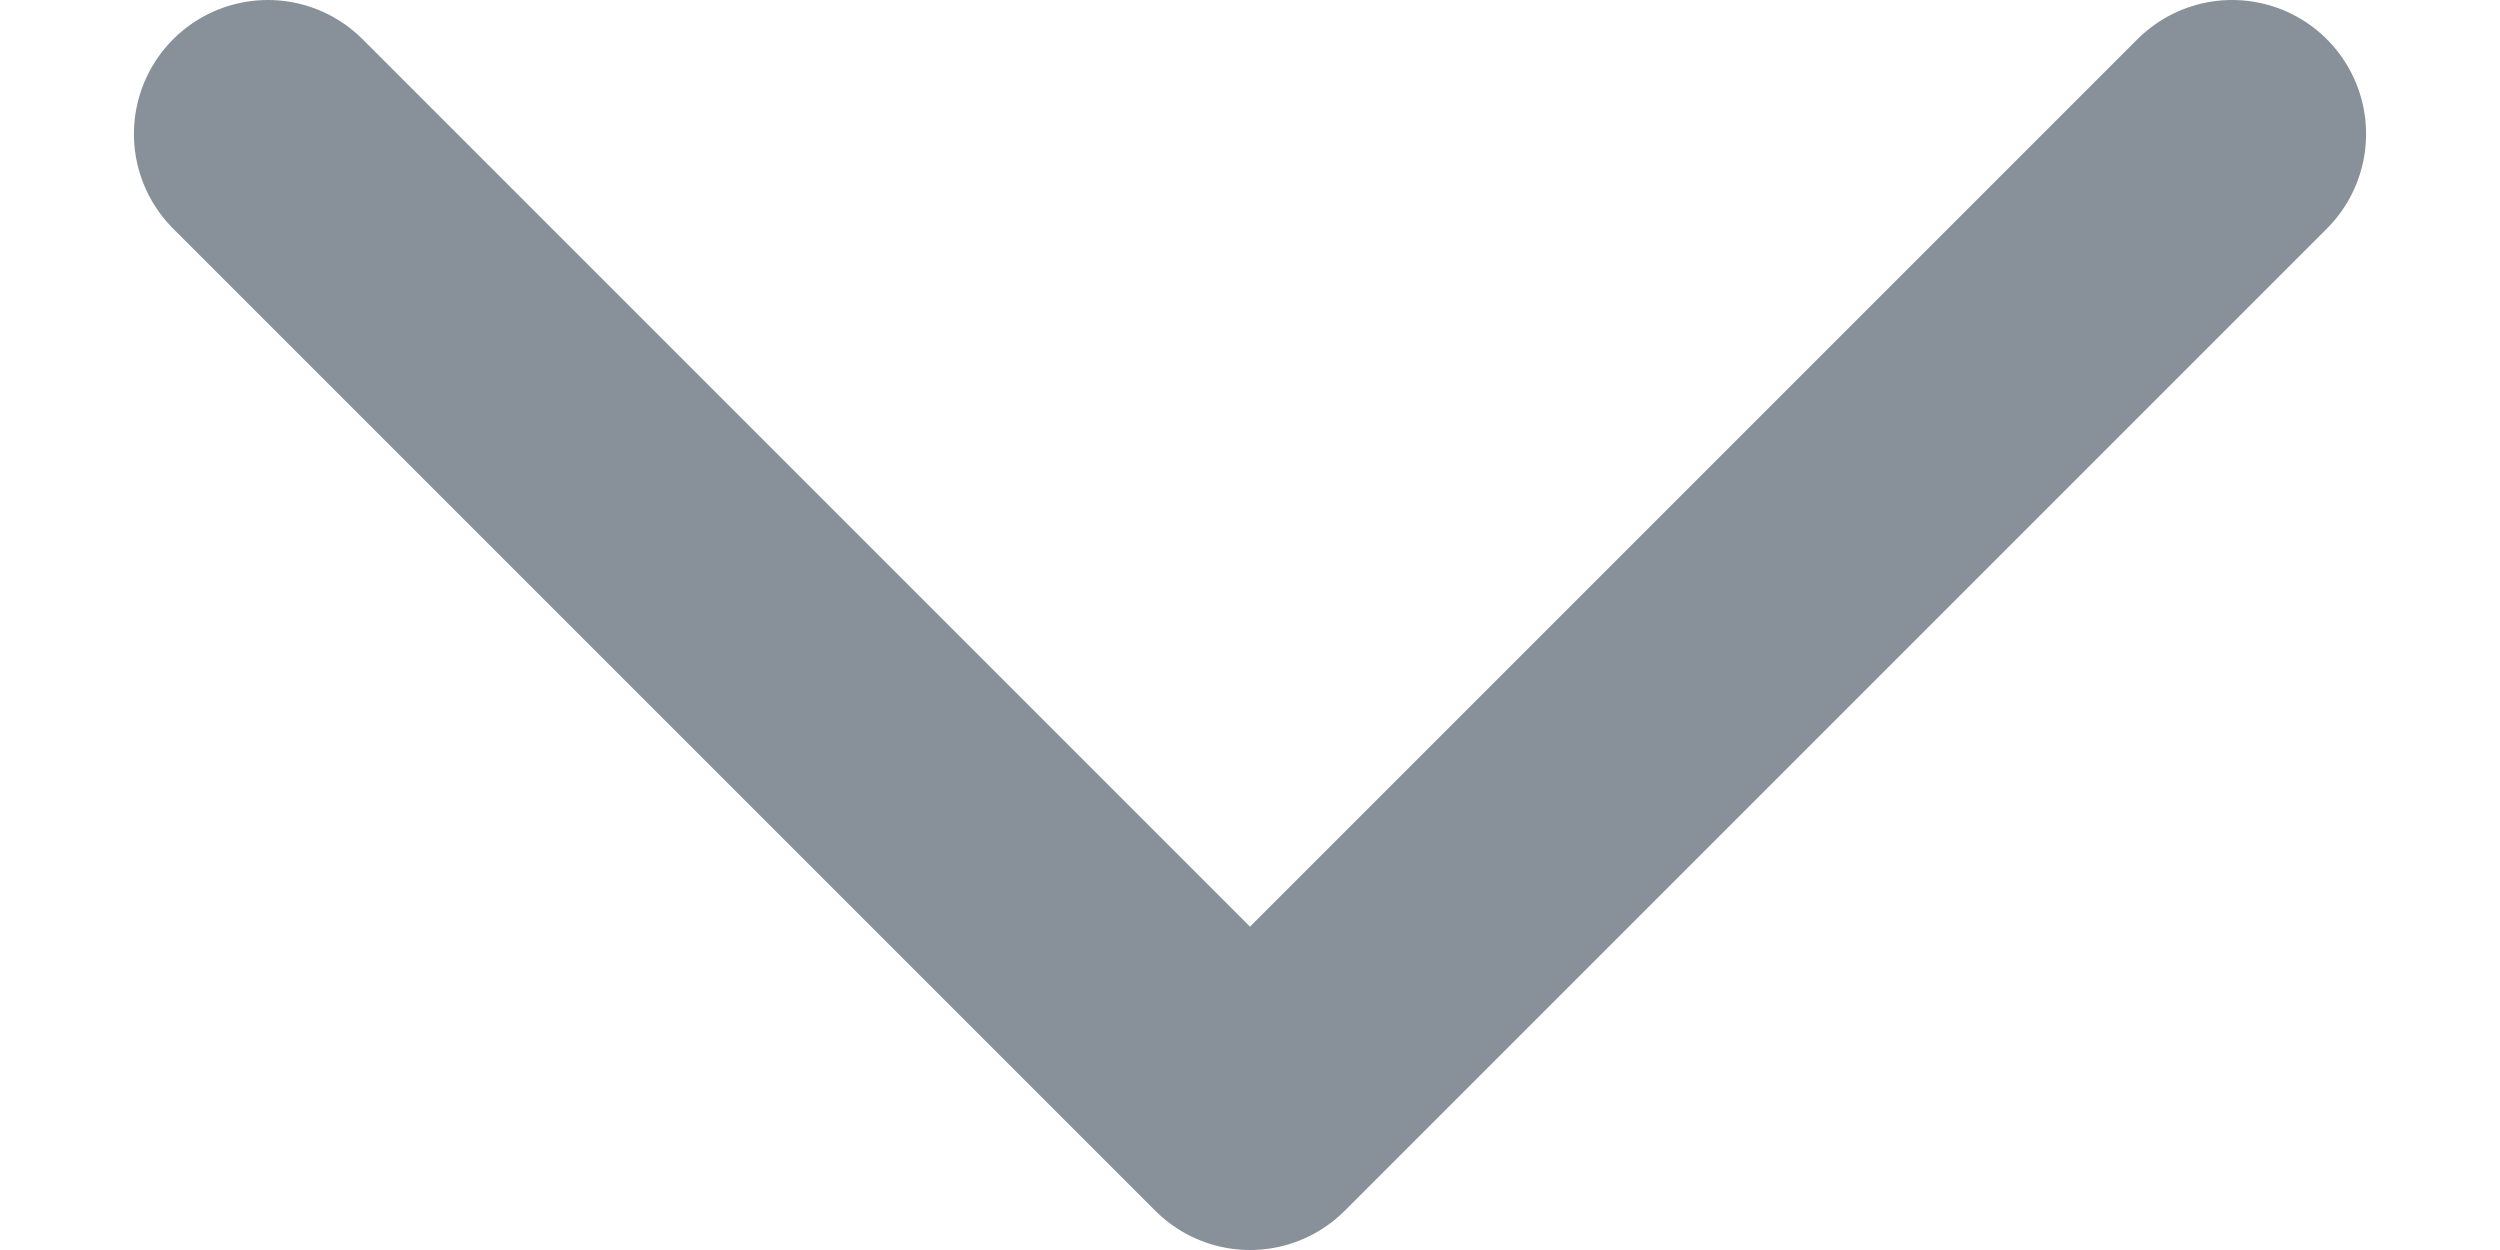
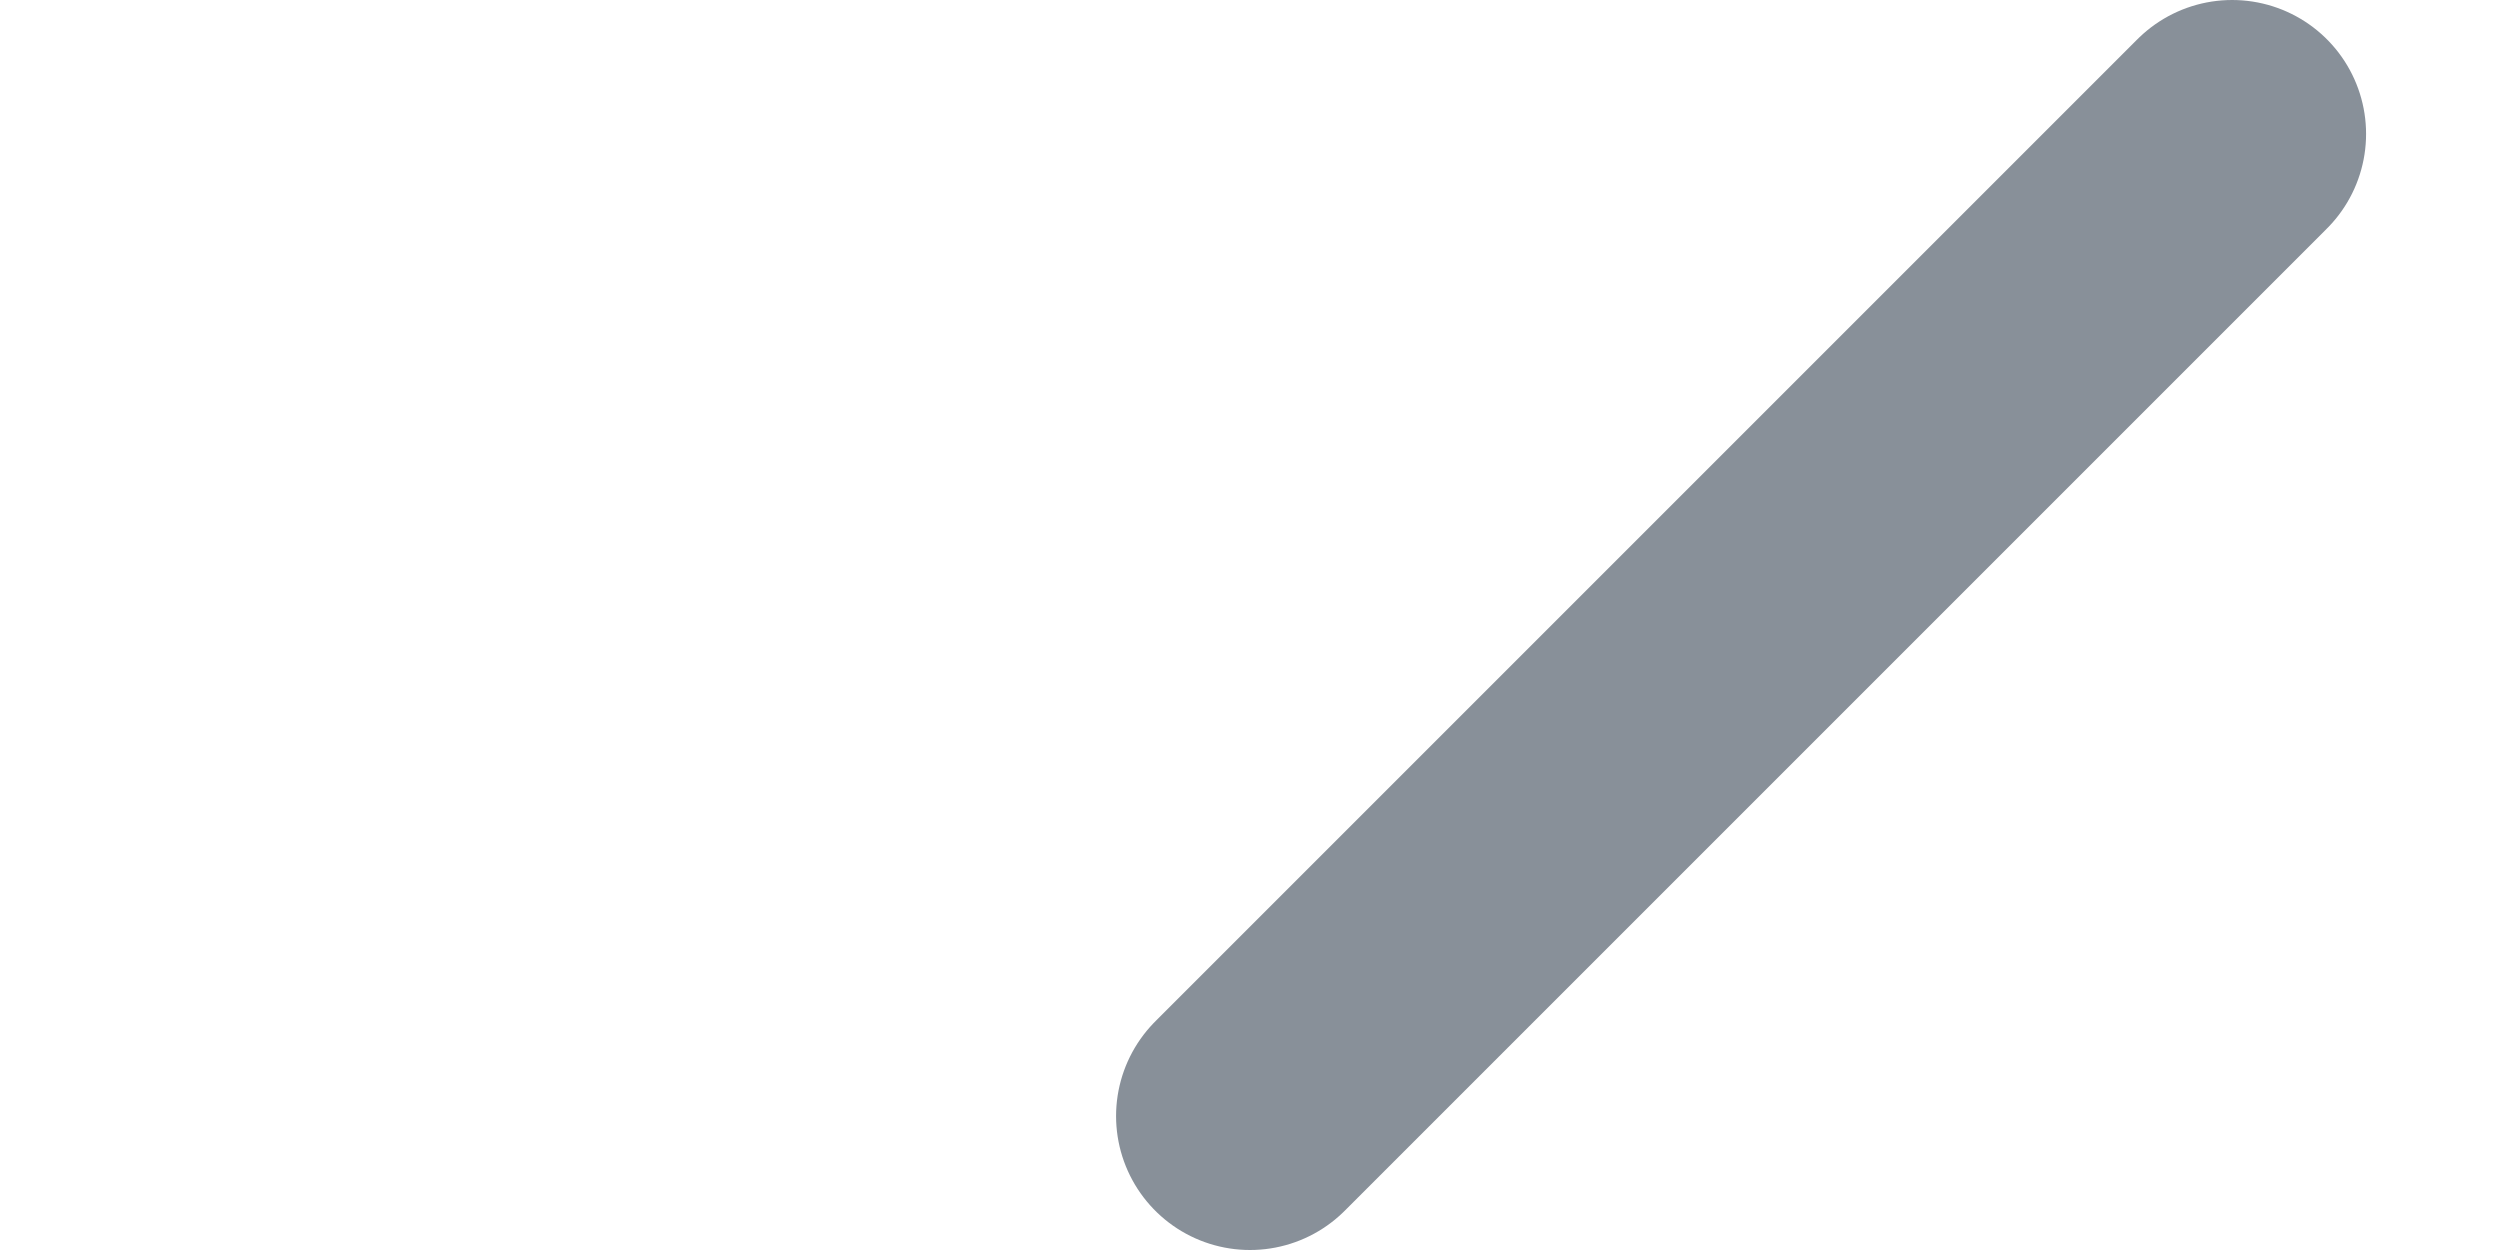
<svg xmlns="http://www.w3.org/2000/svg" width="14" height="7" viewBox="0 0 14 7" fill="none">
-   <path id="Vector" d="M12.5 0.75L7 6.25L1.5 0.75" stroke="#889099" stroke-width="1.5" stroke-linecap="round" stroke-linejoin="round" />
+   <path id="Vector" d="M12.5 0.75L7 6.25" stroke="#889099" stroke-width="1.5" stroke-linecap="round" stroke-linejoin="round" />
</svg>